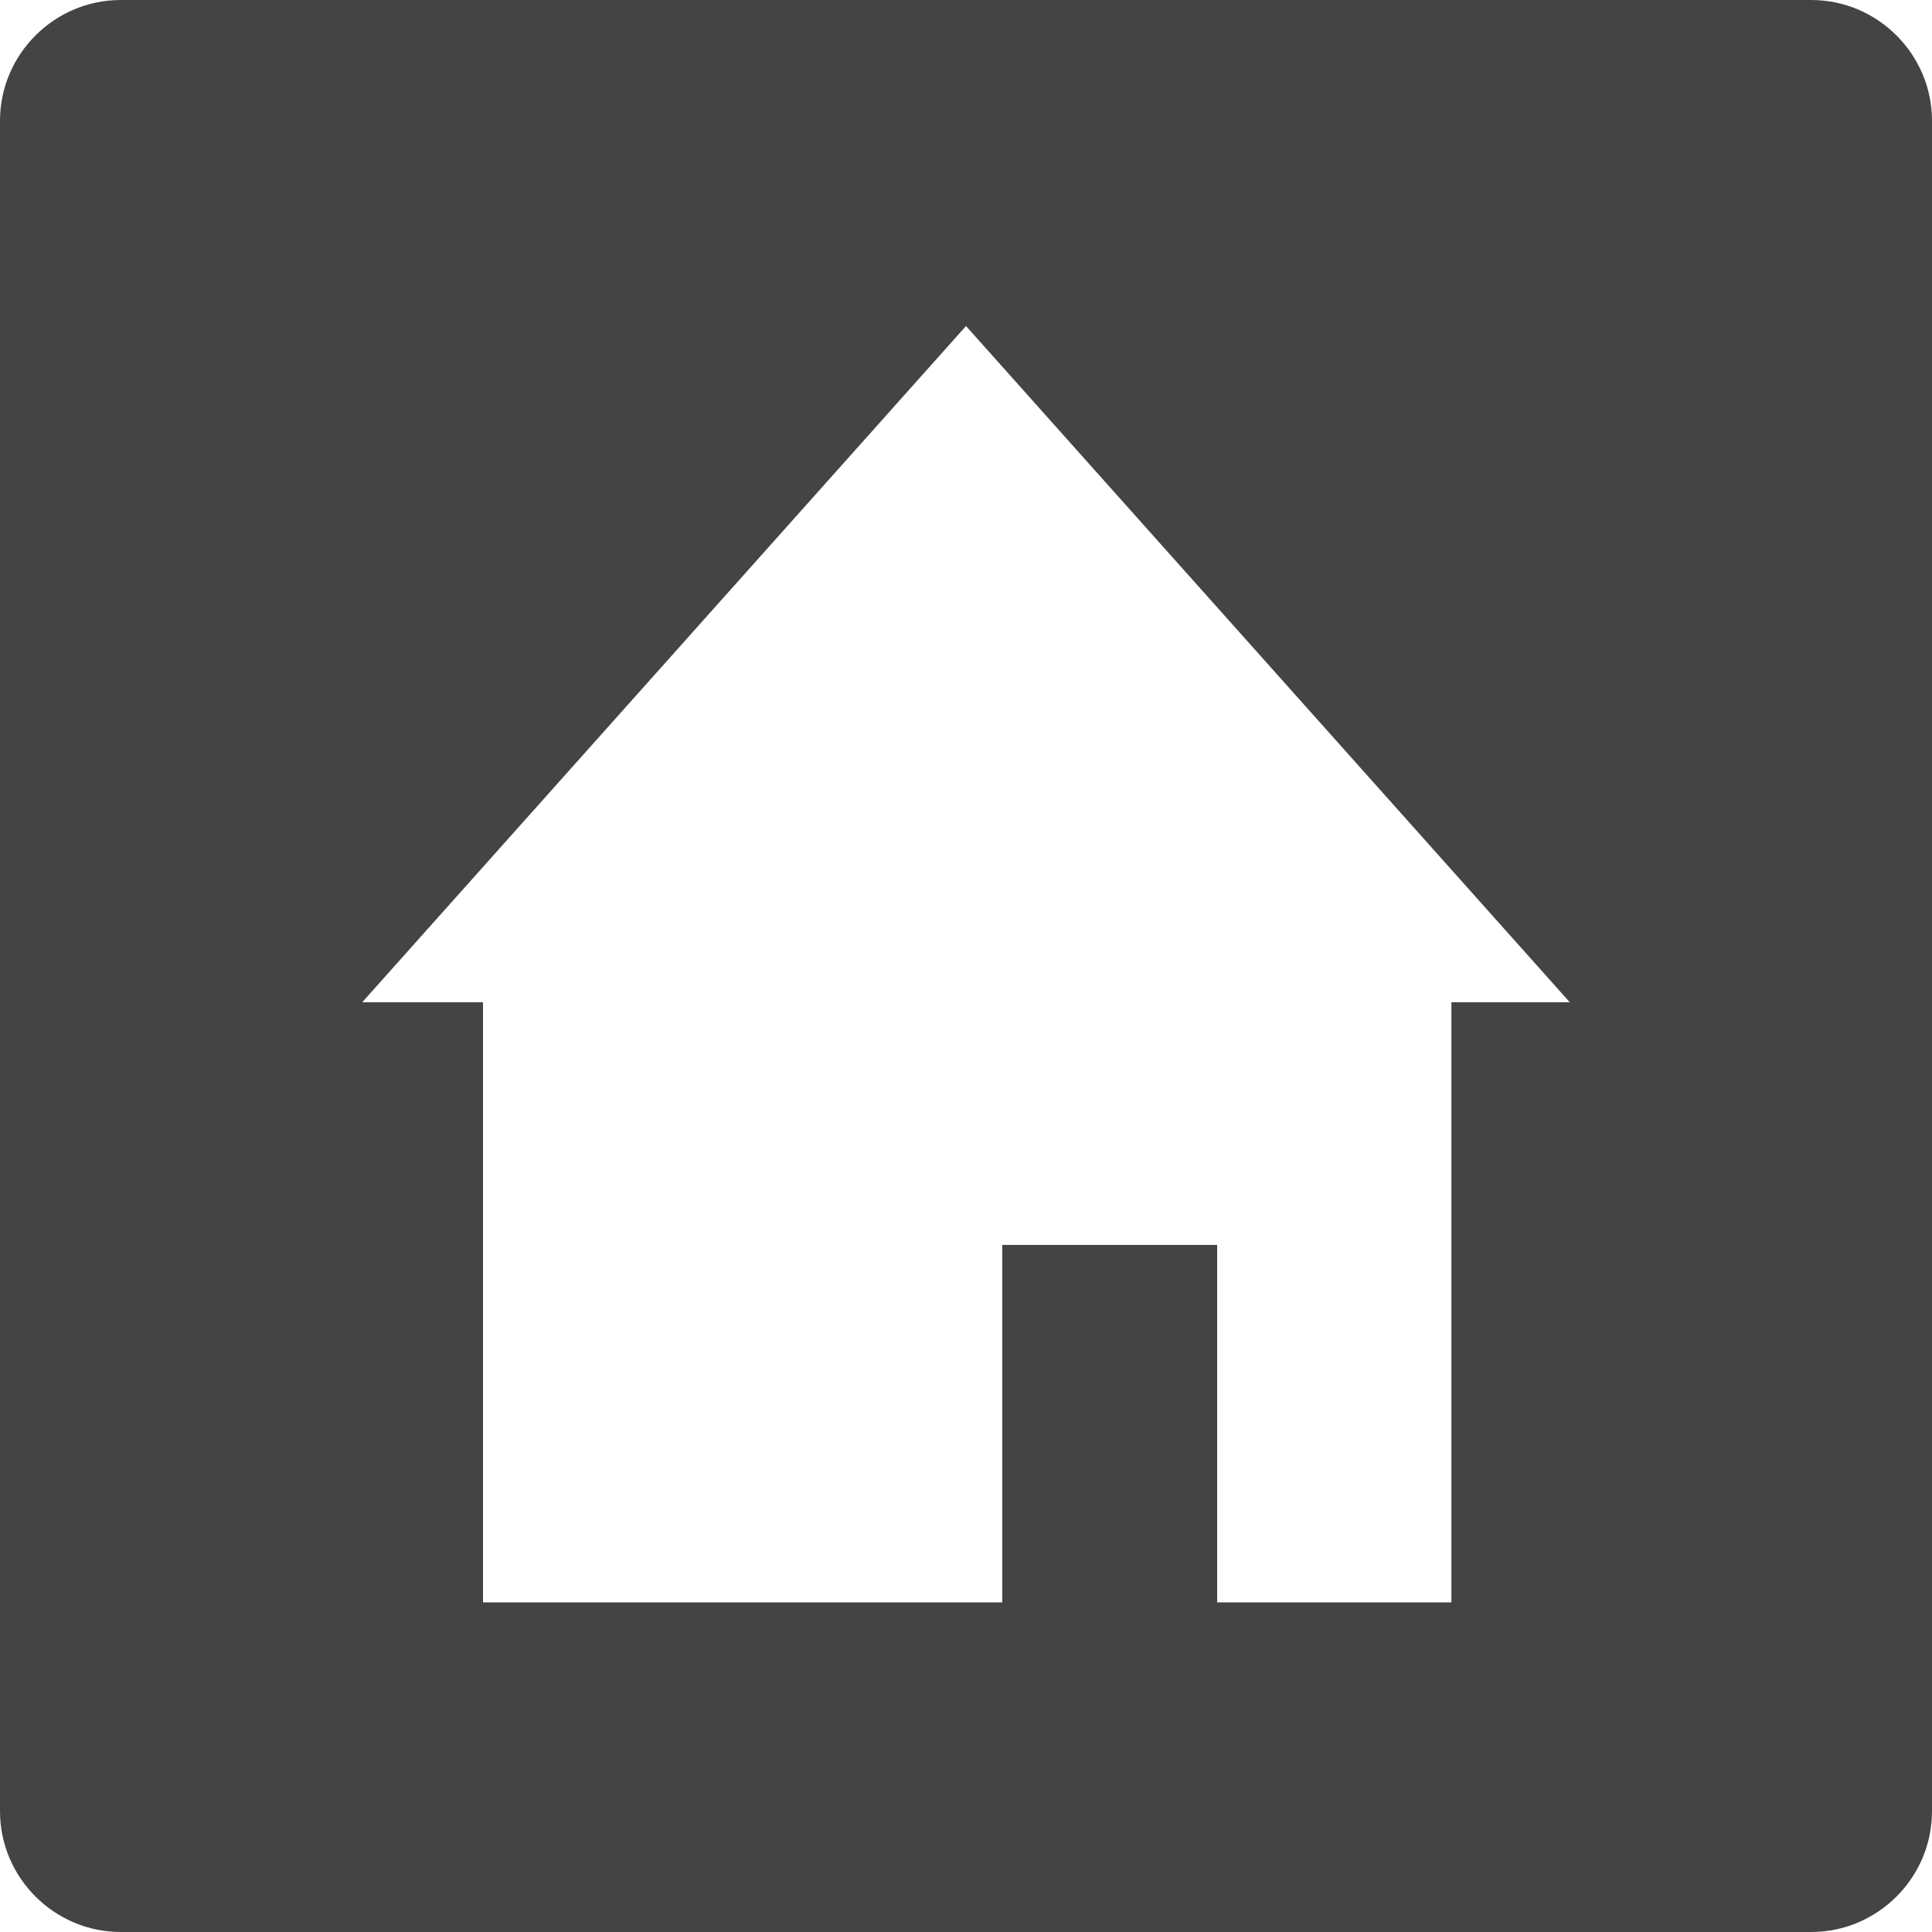
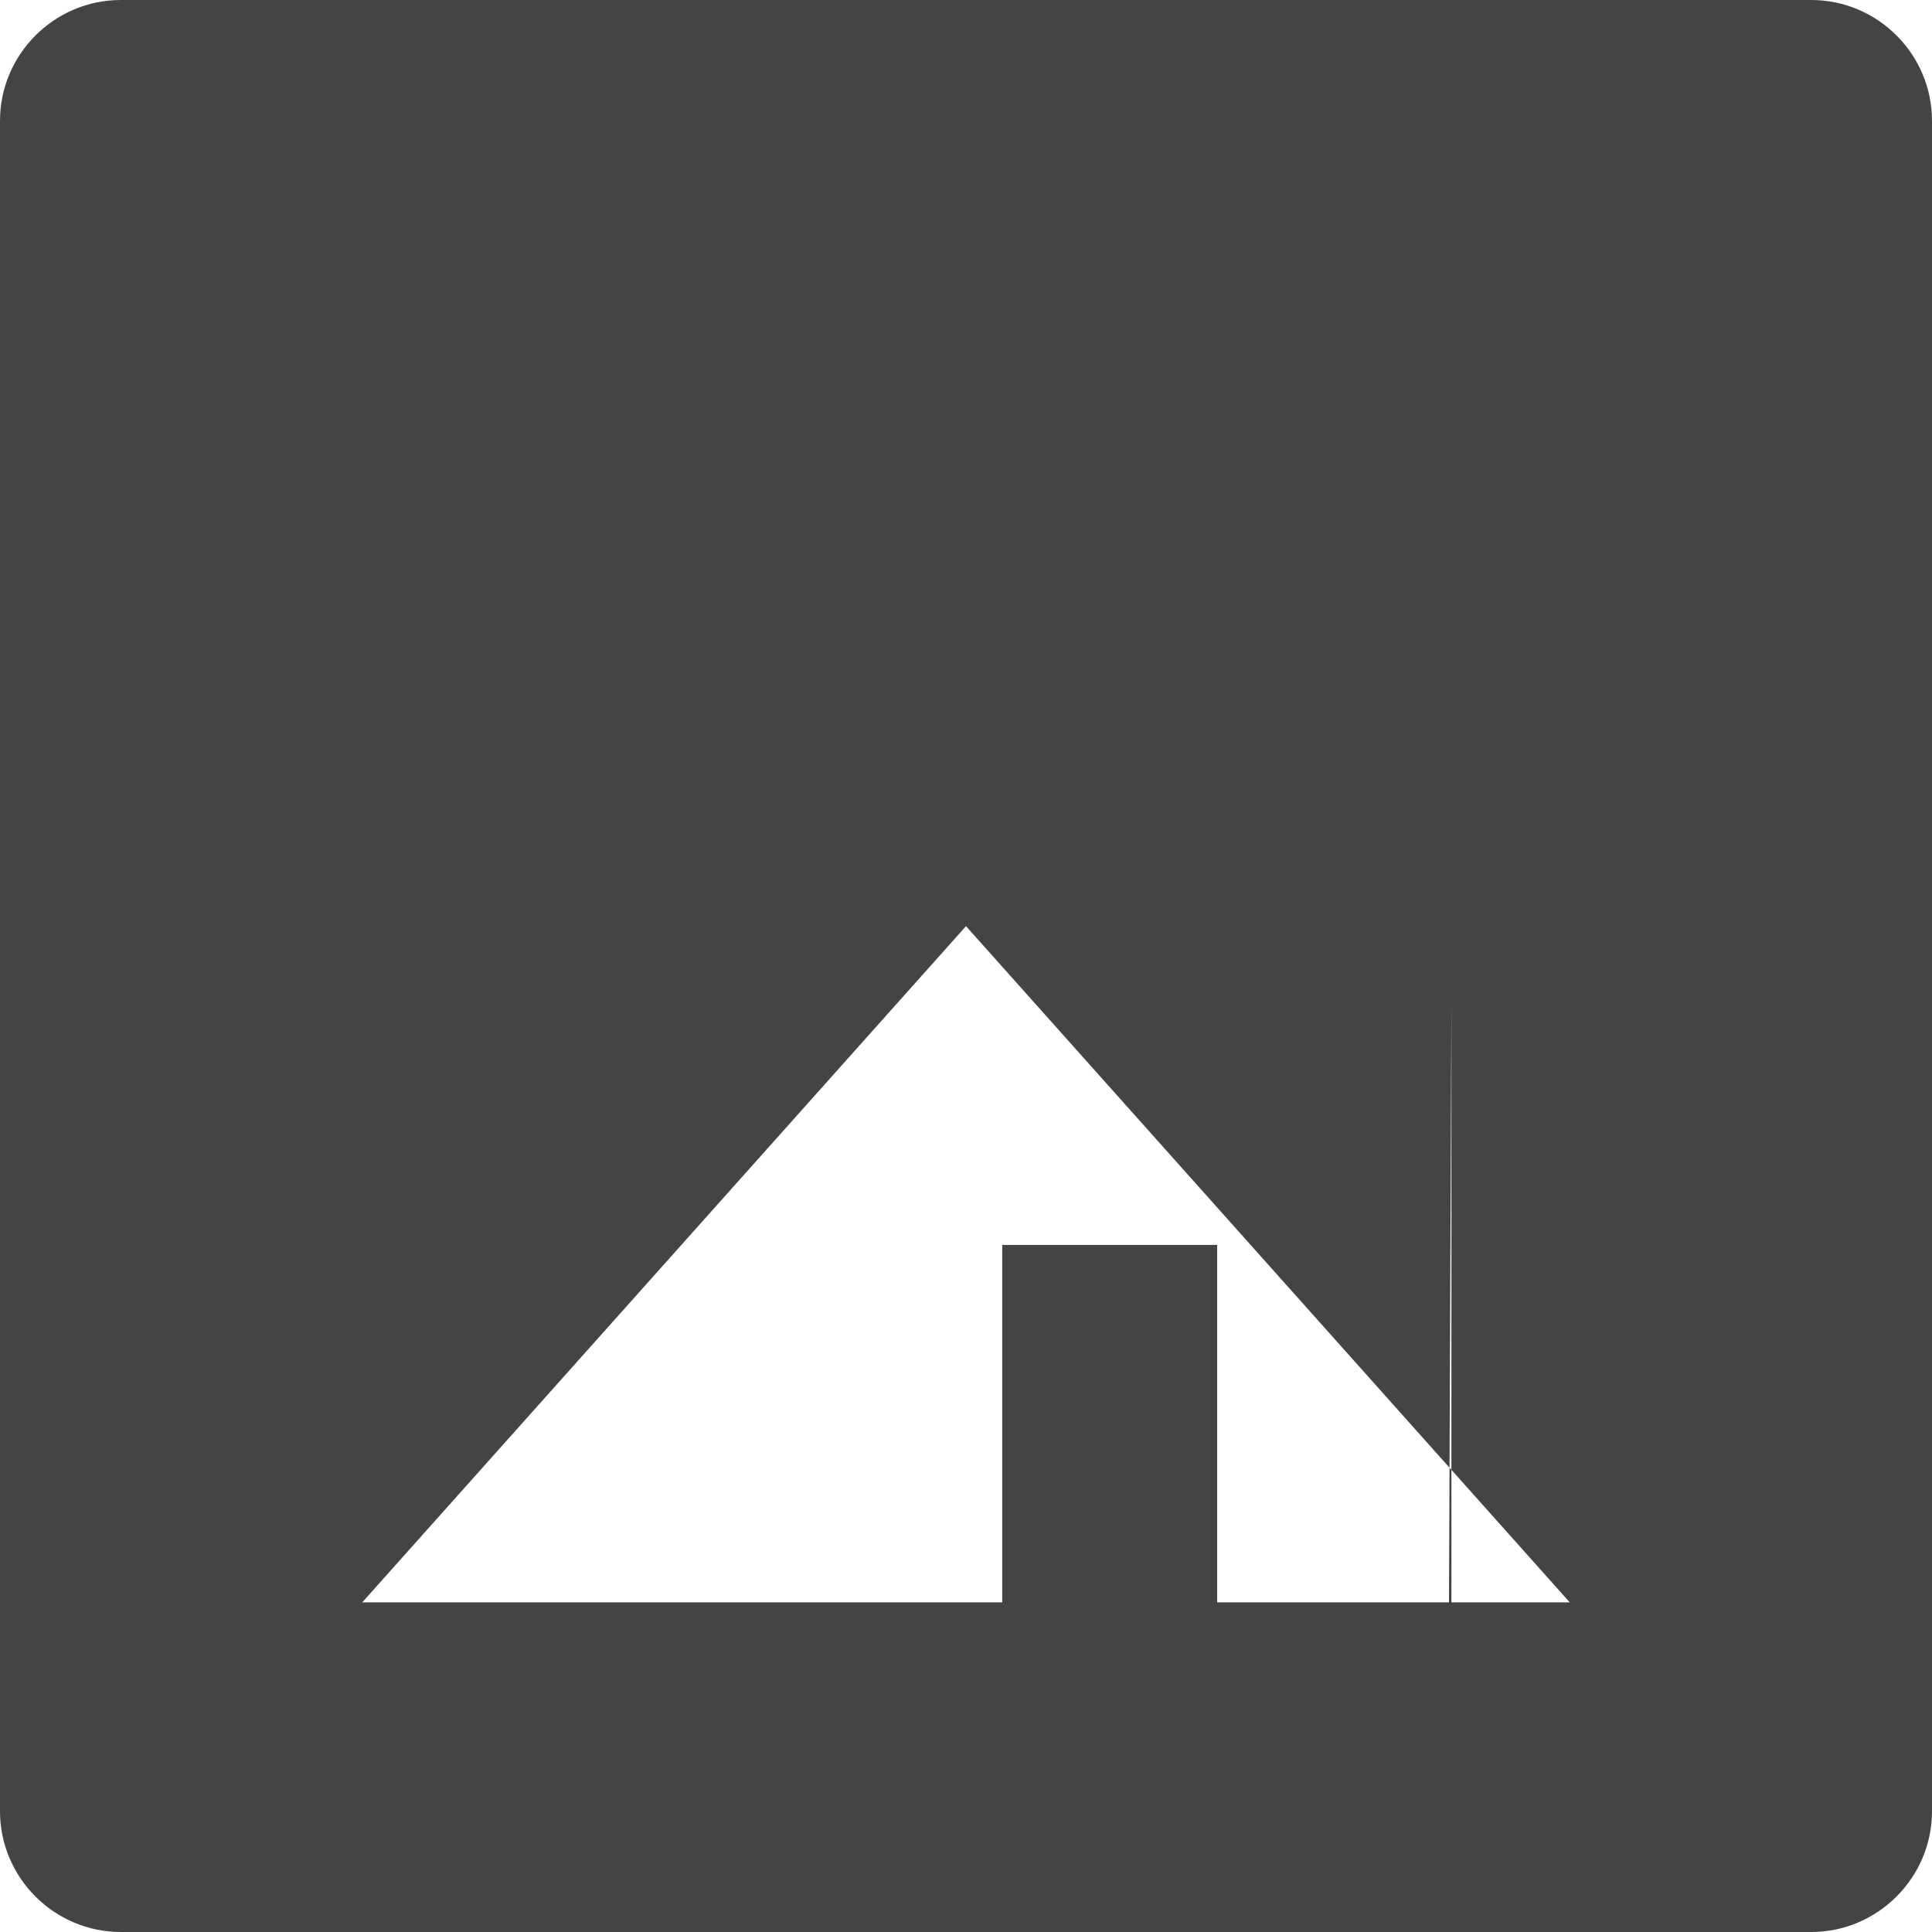
<svg xmlns="http://www.w3.org/2000/svg" width="16" height="16">
-   <path fill="#444" d="M15 0H1C.45 0 0 .45 0 1v14c0 .55.45 1 1 1h14c.55 0 1-.45 1-1V1c0-.55-.45-1-1-1zm-2.98 8.3v4.97h-1.94v-2.96H8.3v2.96H4V8.3H3l5-5.6 5 5.6h-1z" />
+   <path fill="#444" d="M15 0H1C.45 0 0 .45 0 1v14c0 .55.45 1 1 1h14c.55 0 1-.45 1-1V1c0-.55-.45-1-1-1zm-2.98 8.3v4.97h-1.94v-2.96H8.3v2.96H4H3l5-5.6 5 5.6h-1z" />
</svg>